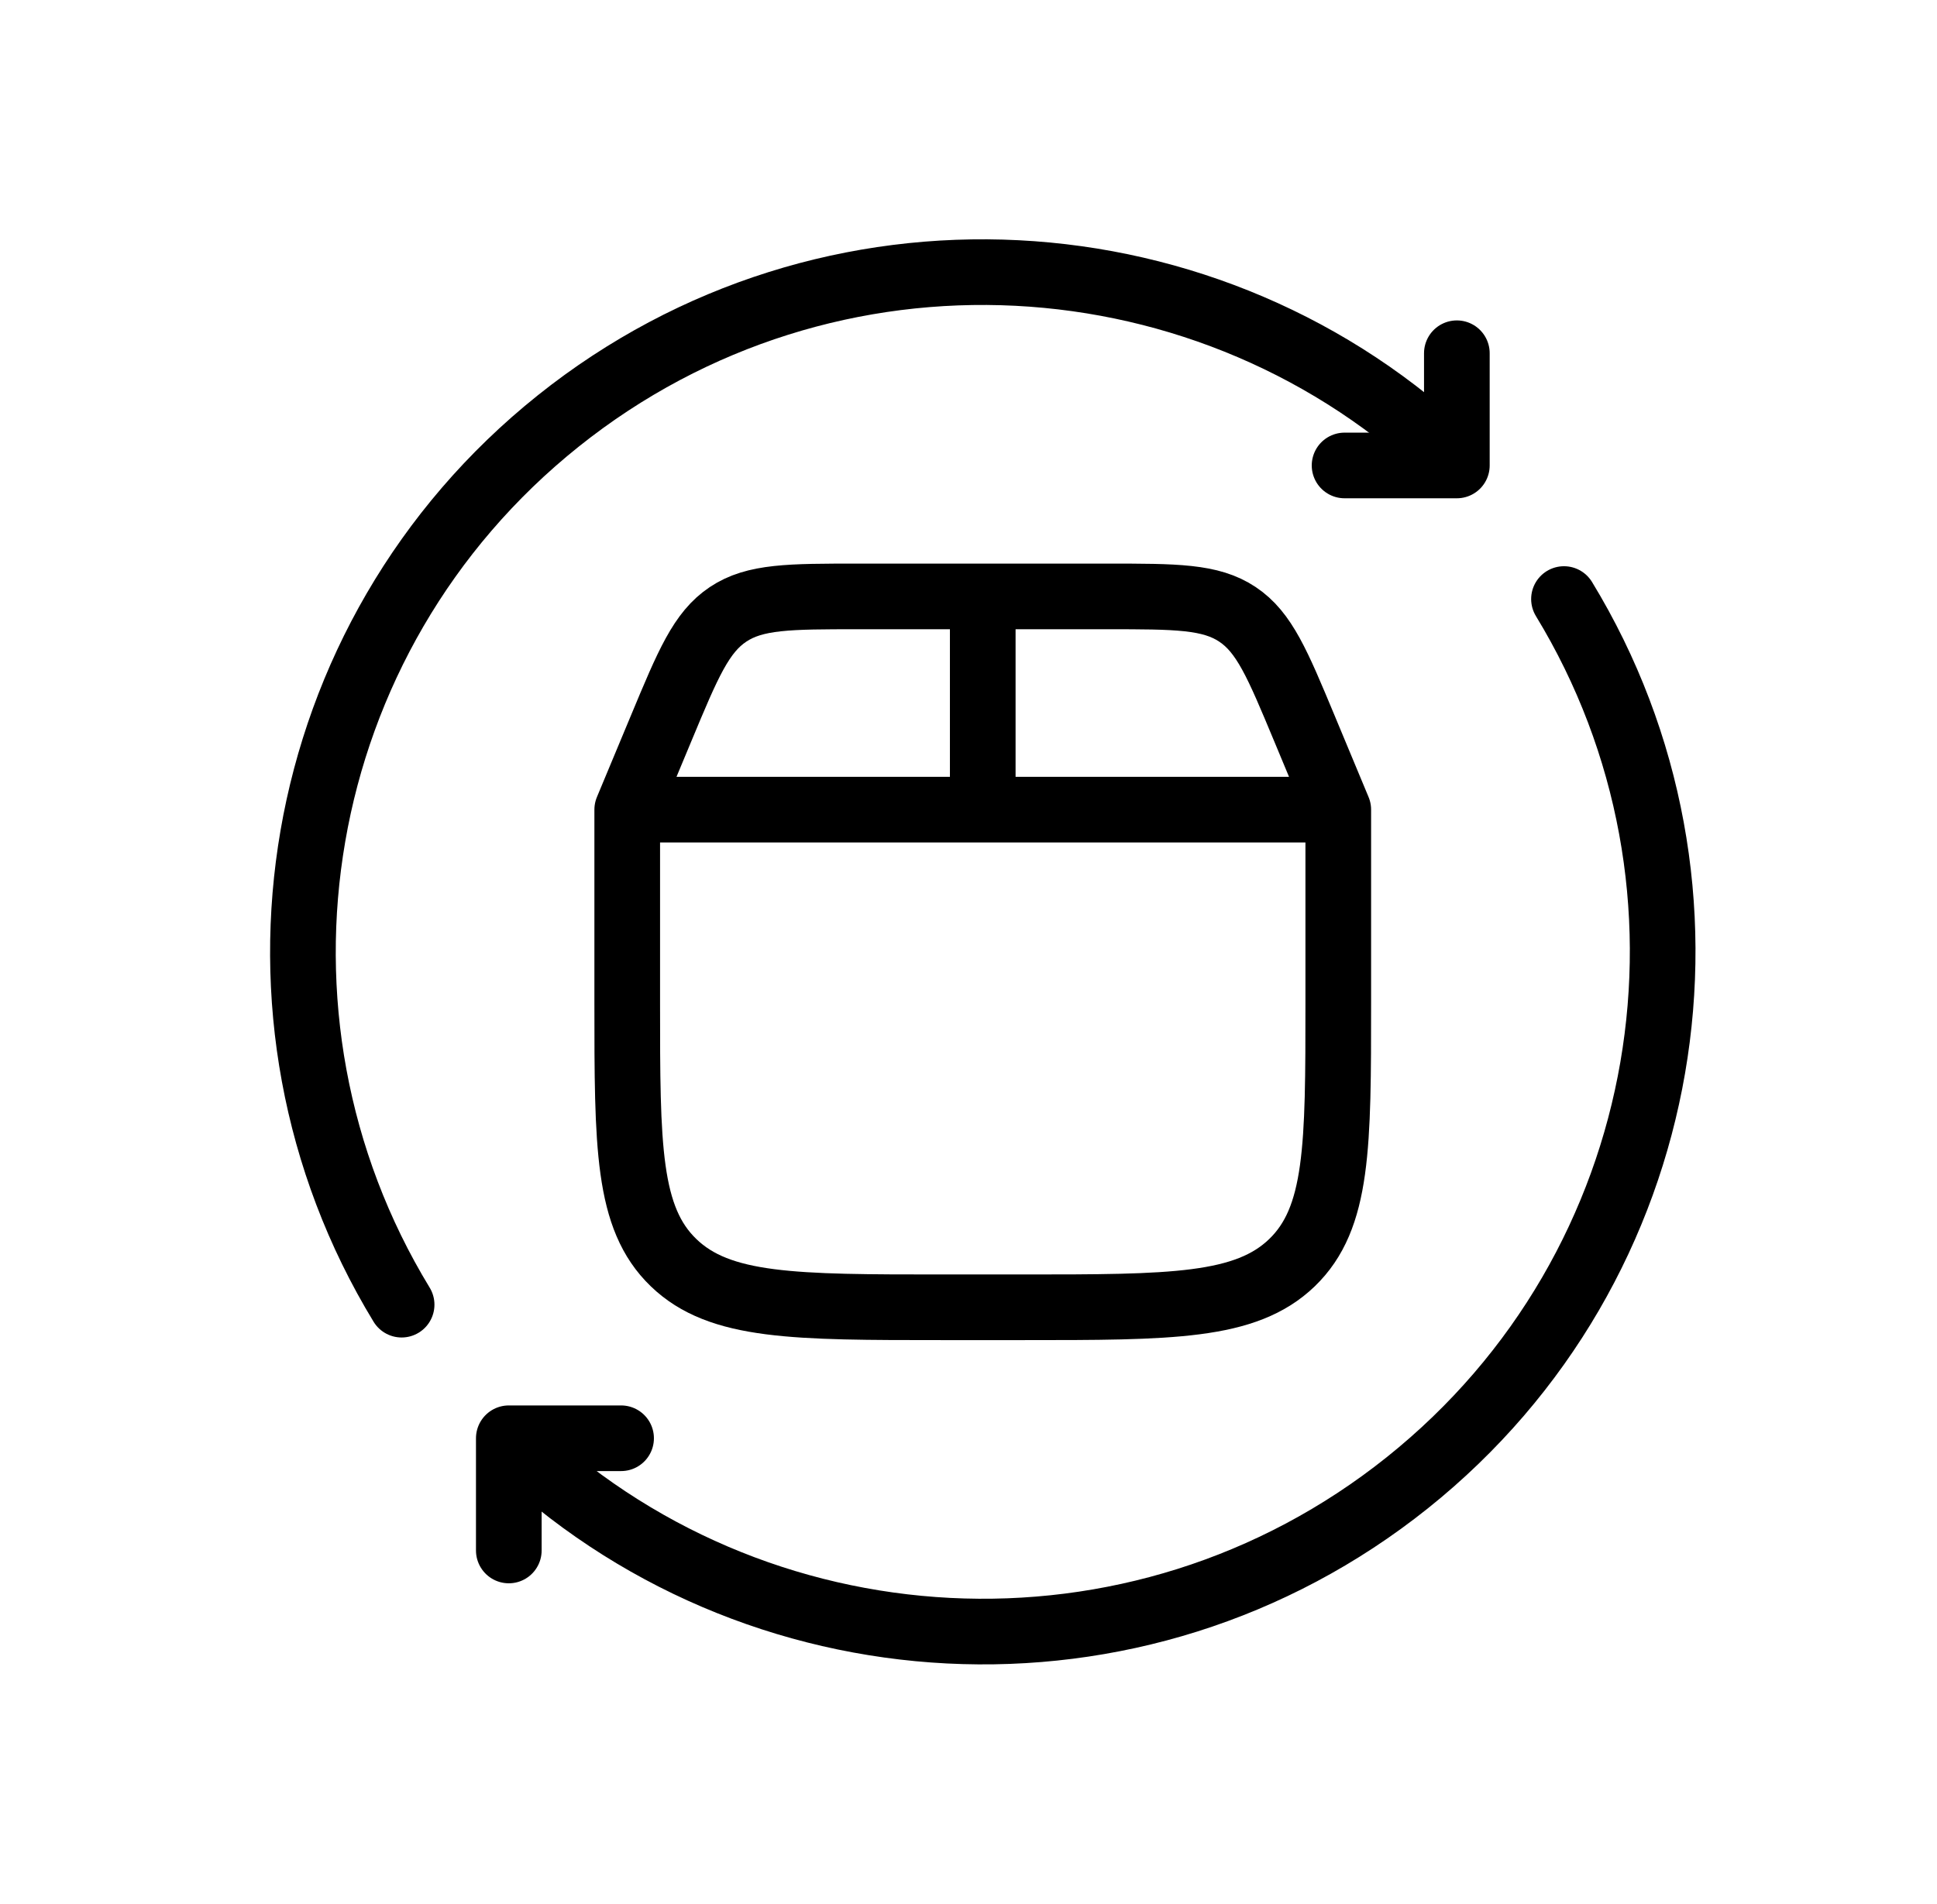
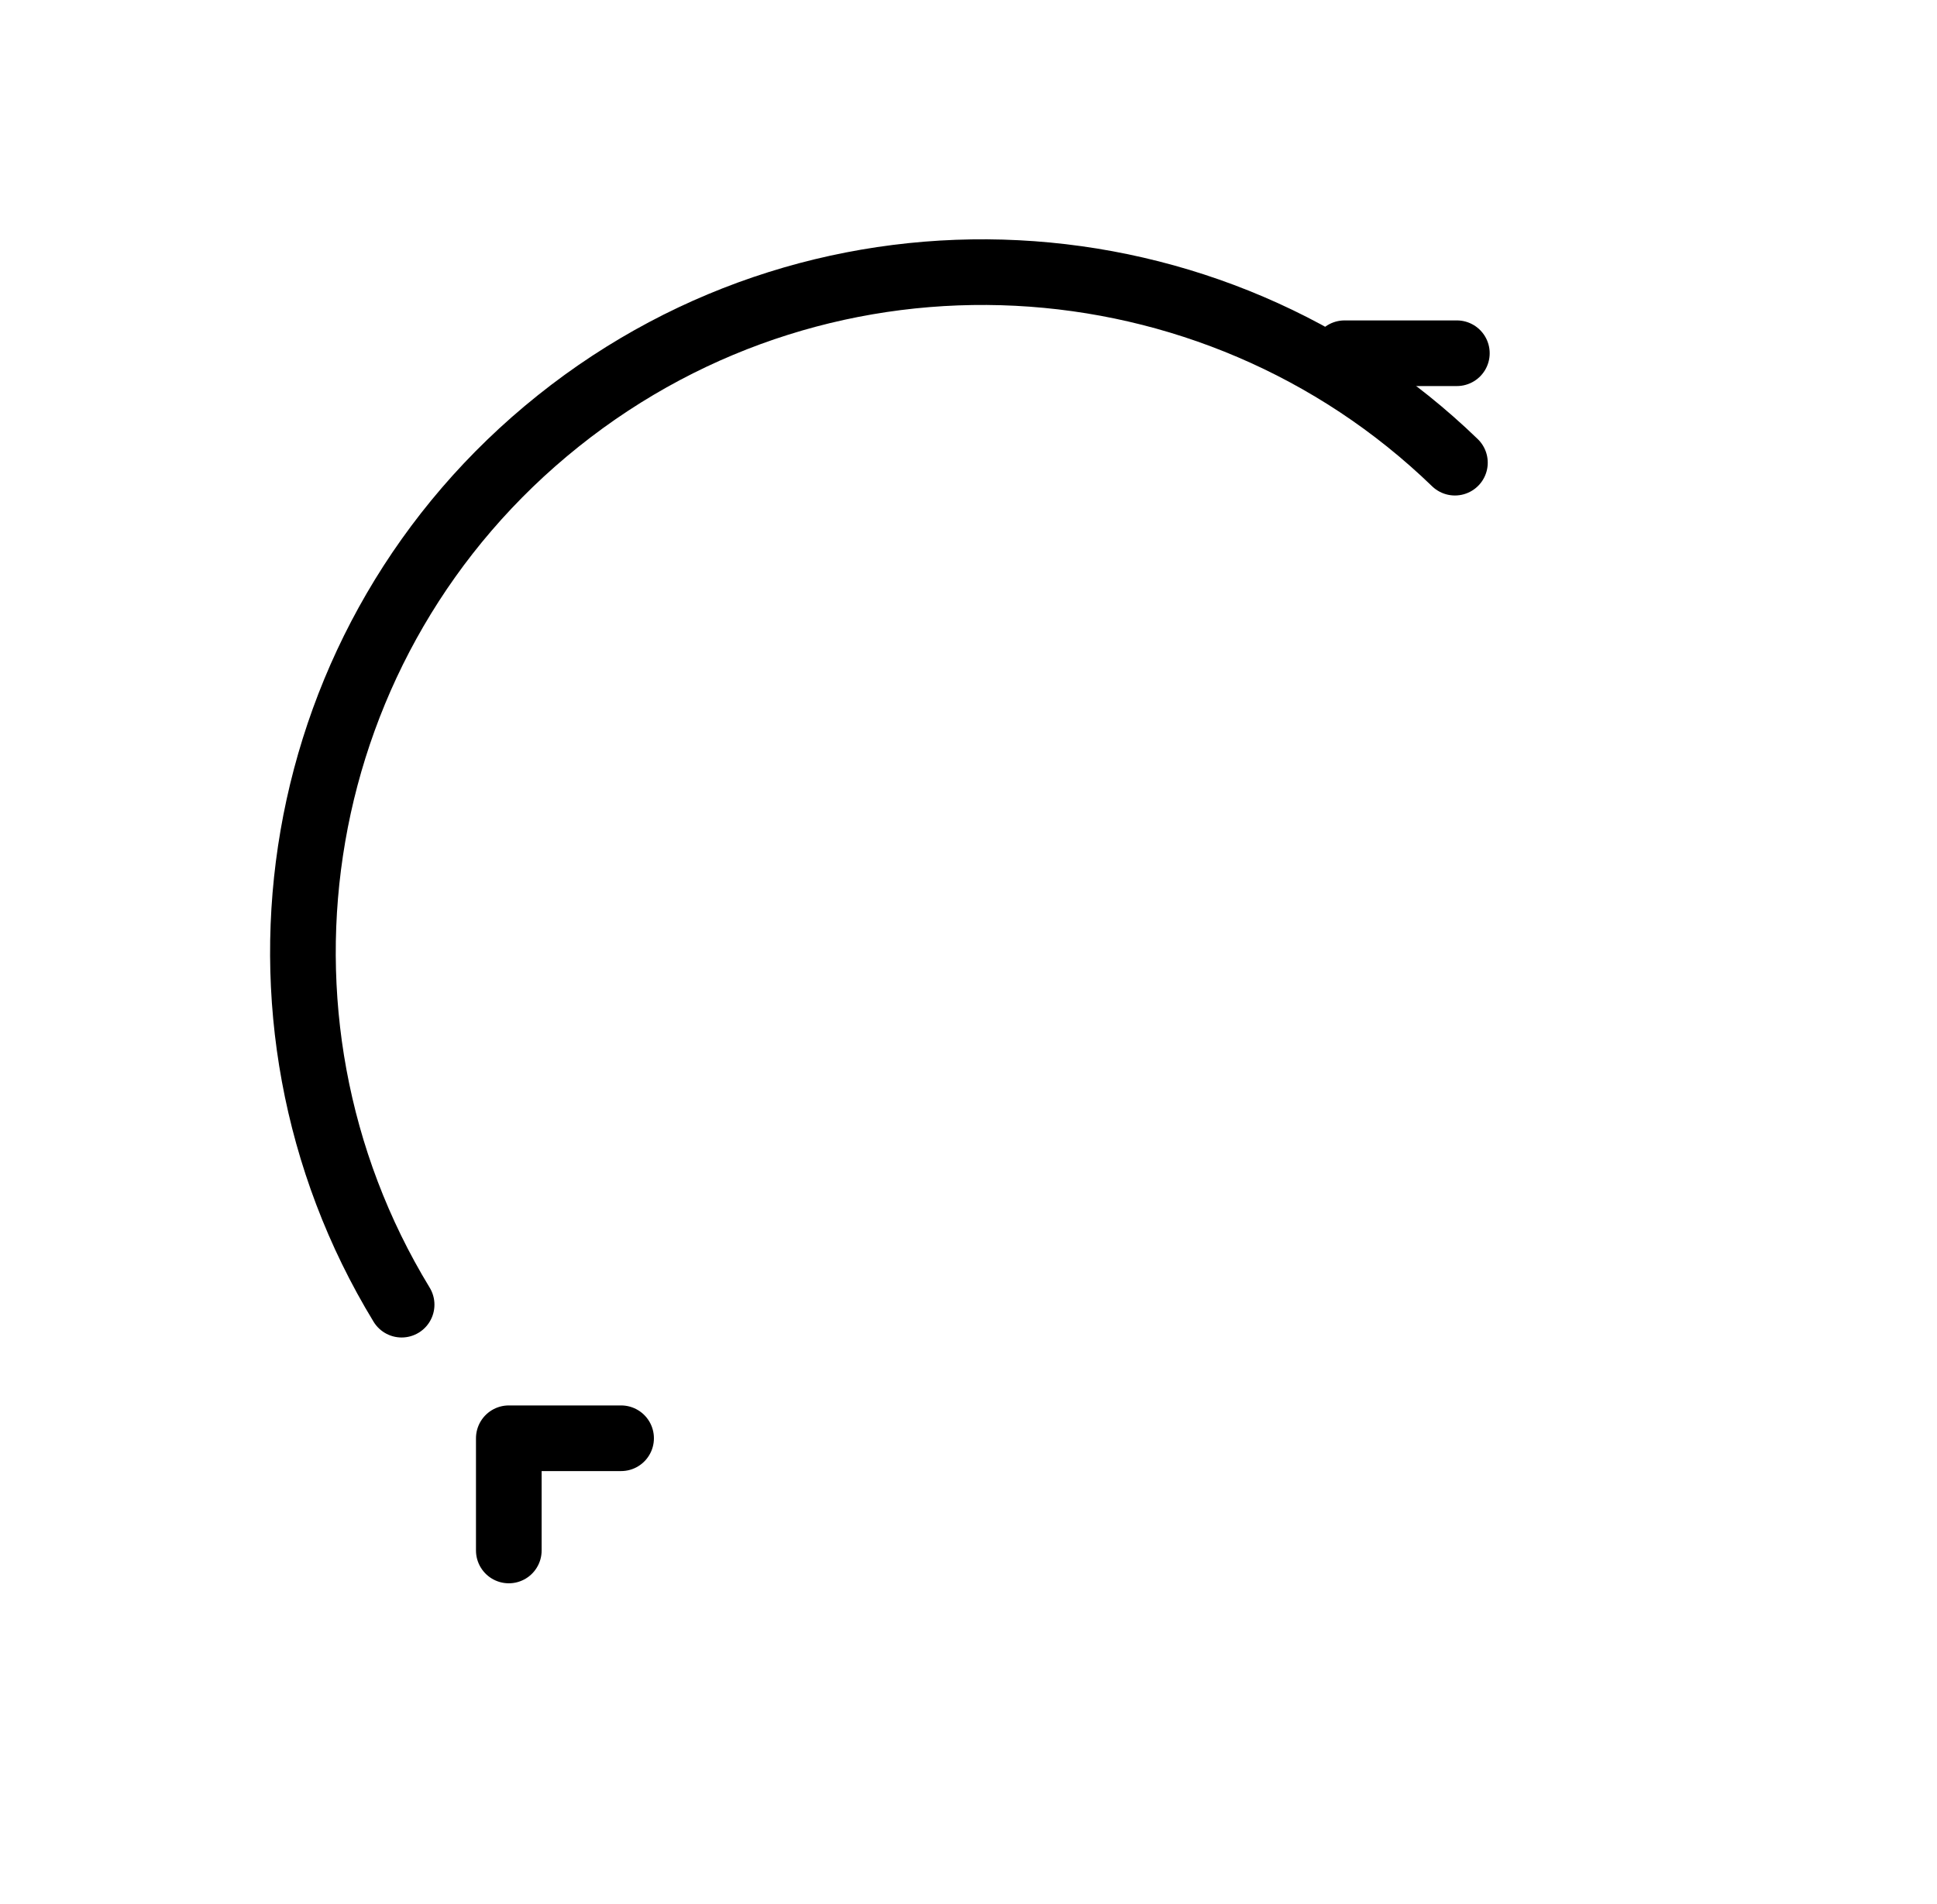
<svg xmlns="http://www.w3.org/2000/svg" fill="none" viewBox="0 0 59 58" height="58" width="59">
-   <path stroke-linejoin="round" stroke-linecap="round" stroke-width="2" stroke="black" d="M19.105 24.668V30.547C19.105 34.922 19.105 37.11 20.517 38.47C21.926 39.829 24.195 39.829 28.732 39.829H31.137C35.675 39.829 37.943 39.829 39.353 38.47C40.763 37.11 40.763 34.922 40.763 30.547V24.668M19.105 24.668H40.763M19.105 24.668L20.147 22.169C20.954 20.231 21.358 19.262 22.177 18.717C22.995 18.171 24.044 18.171 26.144 18.171H33.724C35.824 18.171 36.873 18.171 37.692 18.717C38.511 19.262 38.915 20.232 39.722 22.169L40.763 24.668M29.934 24.668V18.171" />
  <path stroke-linecap="round" stroke-width="2" stroke="black" d="M12.233 39.749C6.895 30.983 8.775 19.406 17.004 12.826C25.232 6.247 36.939 6.96 44.316 14.096" />
-   <path stroke-linejoin="round" stroke-linecap="round" stroke-width="2" stroke="black" d="M44.375 10.762V14.181H40.955" />
-   <path stroke-linecap="round" stroke-width="2" stroke="black" d="M47.638 18.251C52.976 27.017 51.096 38.594 42.867 45.174C34.639 51.753 22.932 51.04 15.555 43.904" />
+   <path stroke-linejoin="round" stroke-linecap="round" stroke-width="2" stroke="black" d="M44.375 10.762H40.955" />
  <path stroke-linejoin="round" stroke-linecap="round" stroke-width="2" stroke="black" d="M15.498 47.238L15.498 43.819L18.918 43.819" />
</svg>